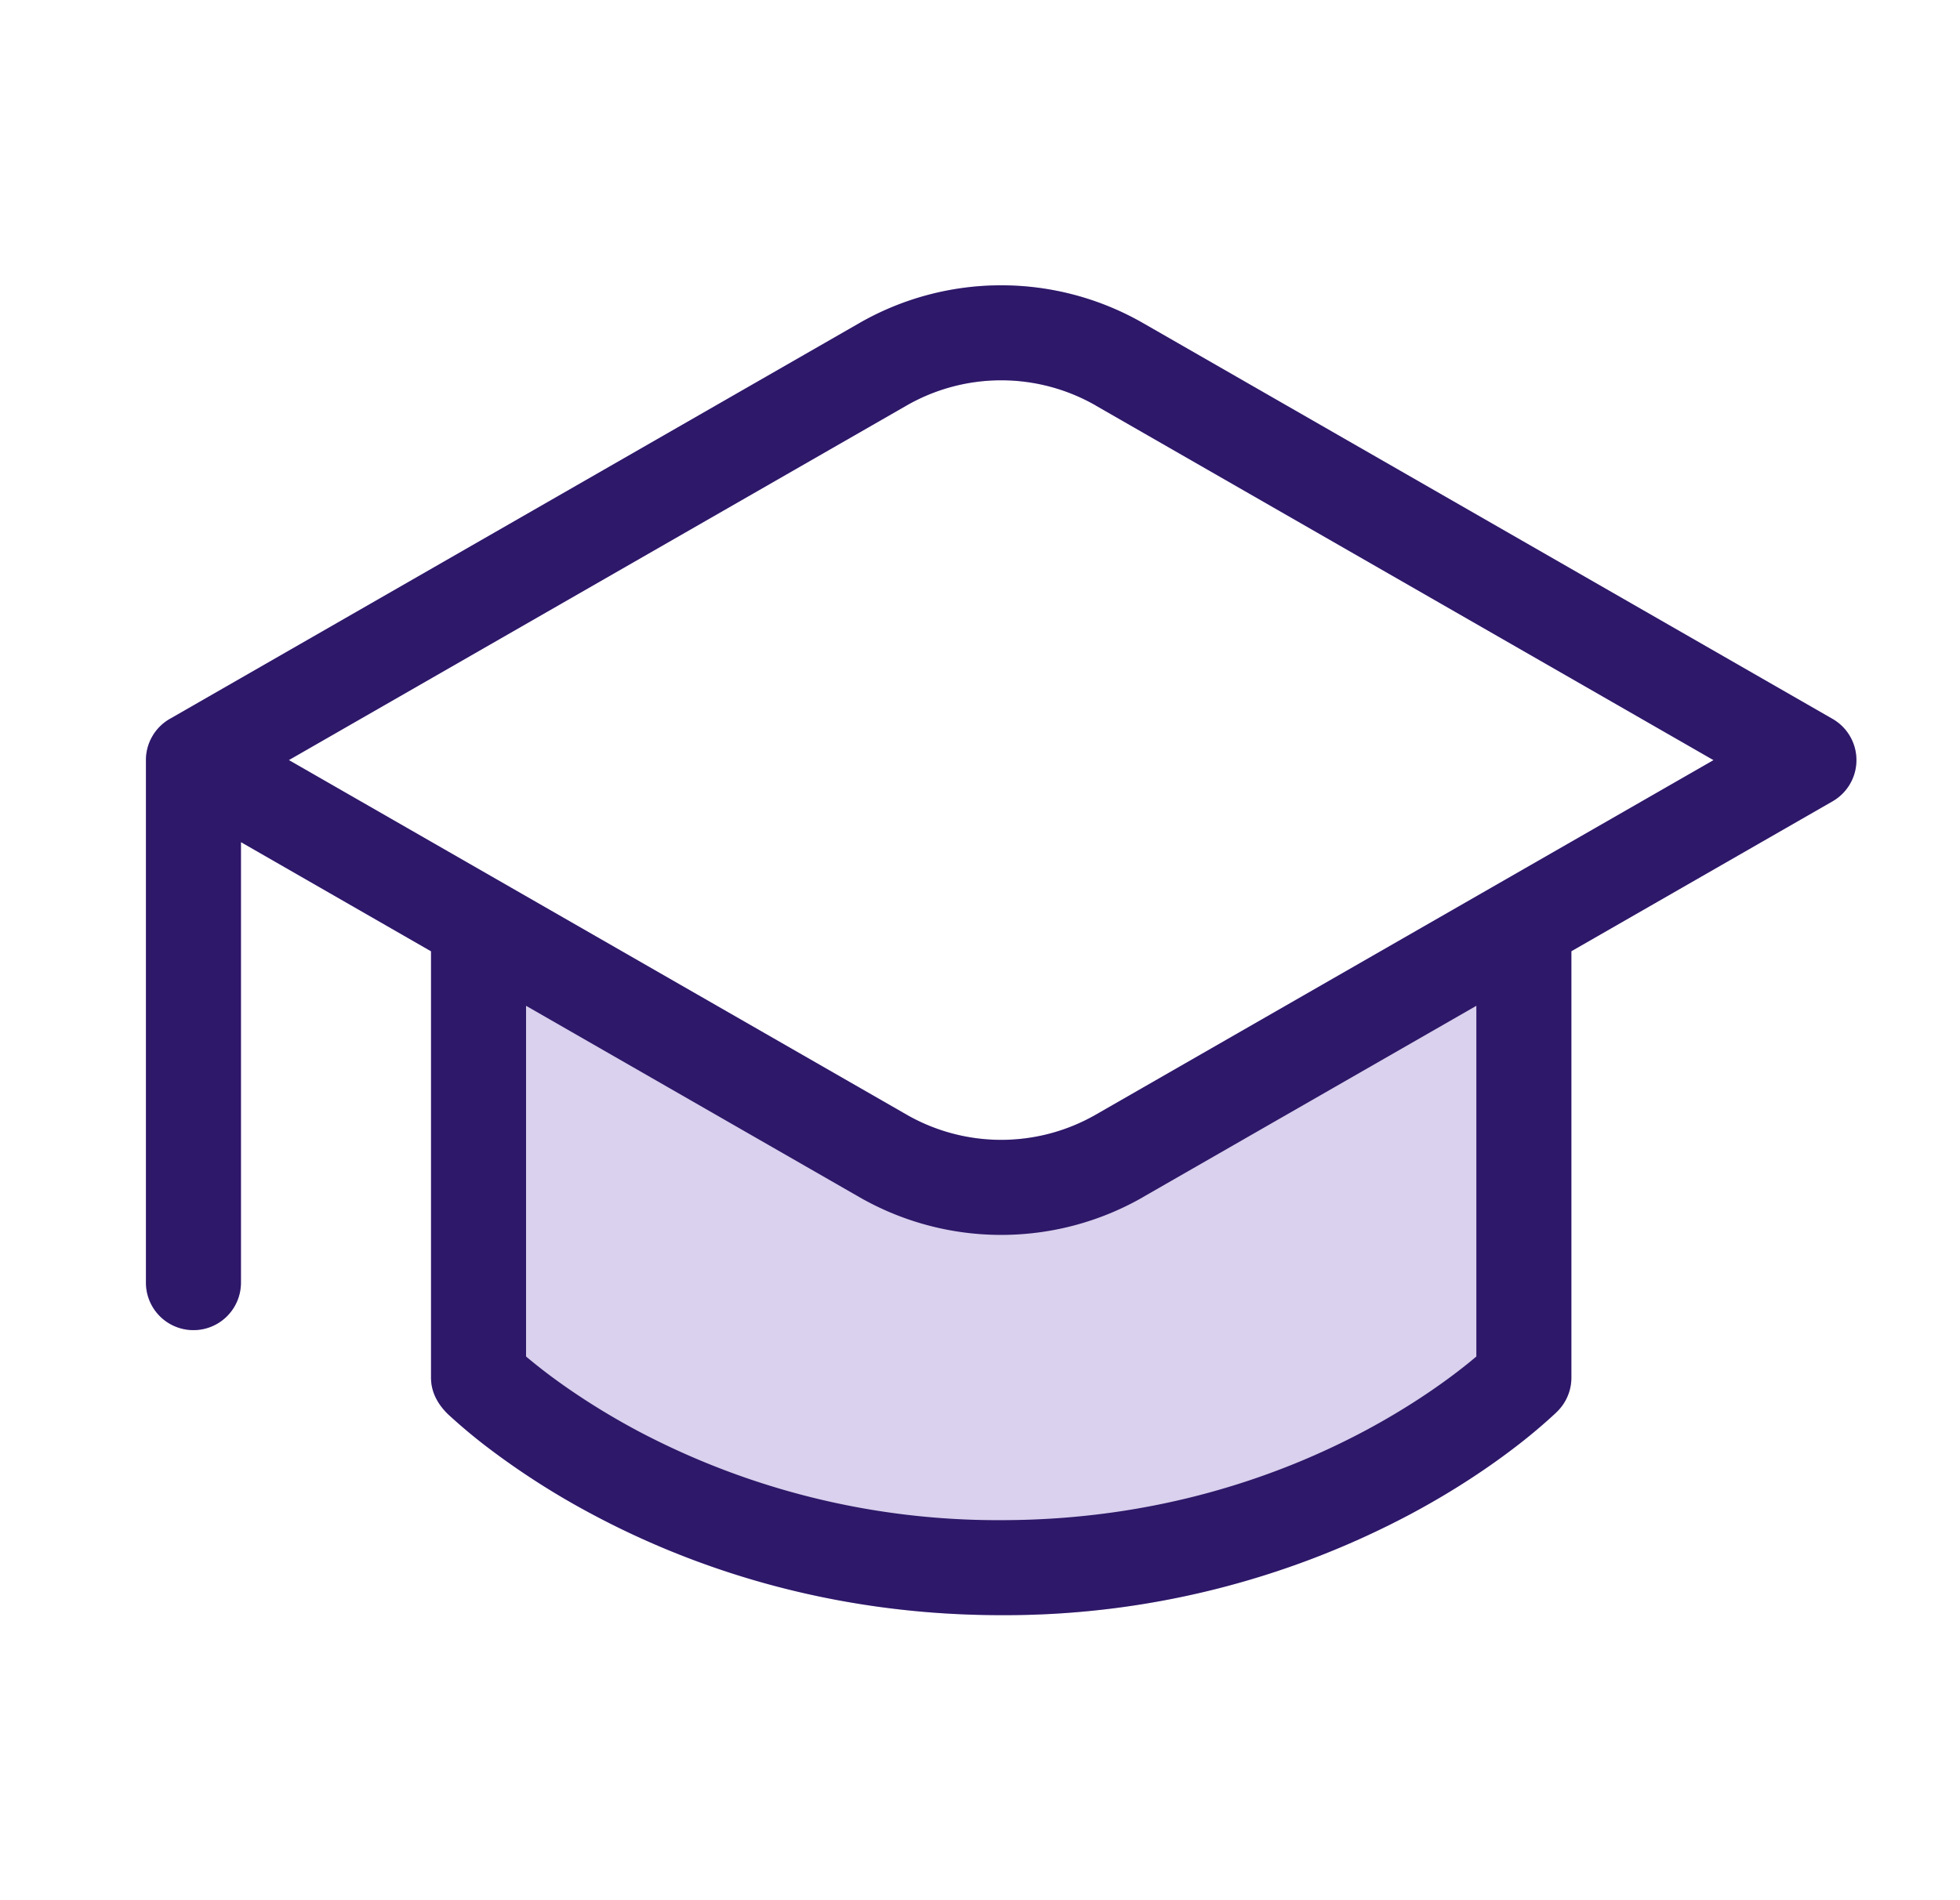
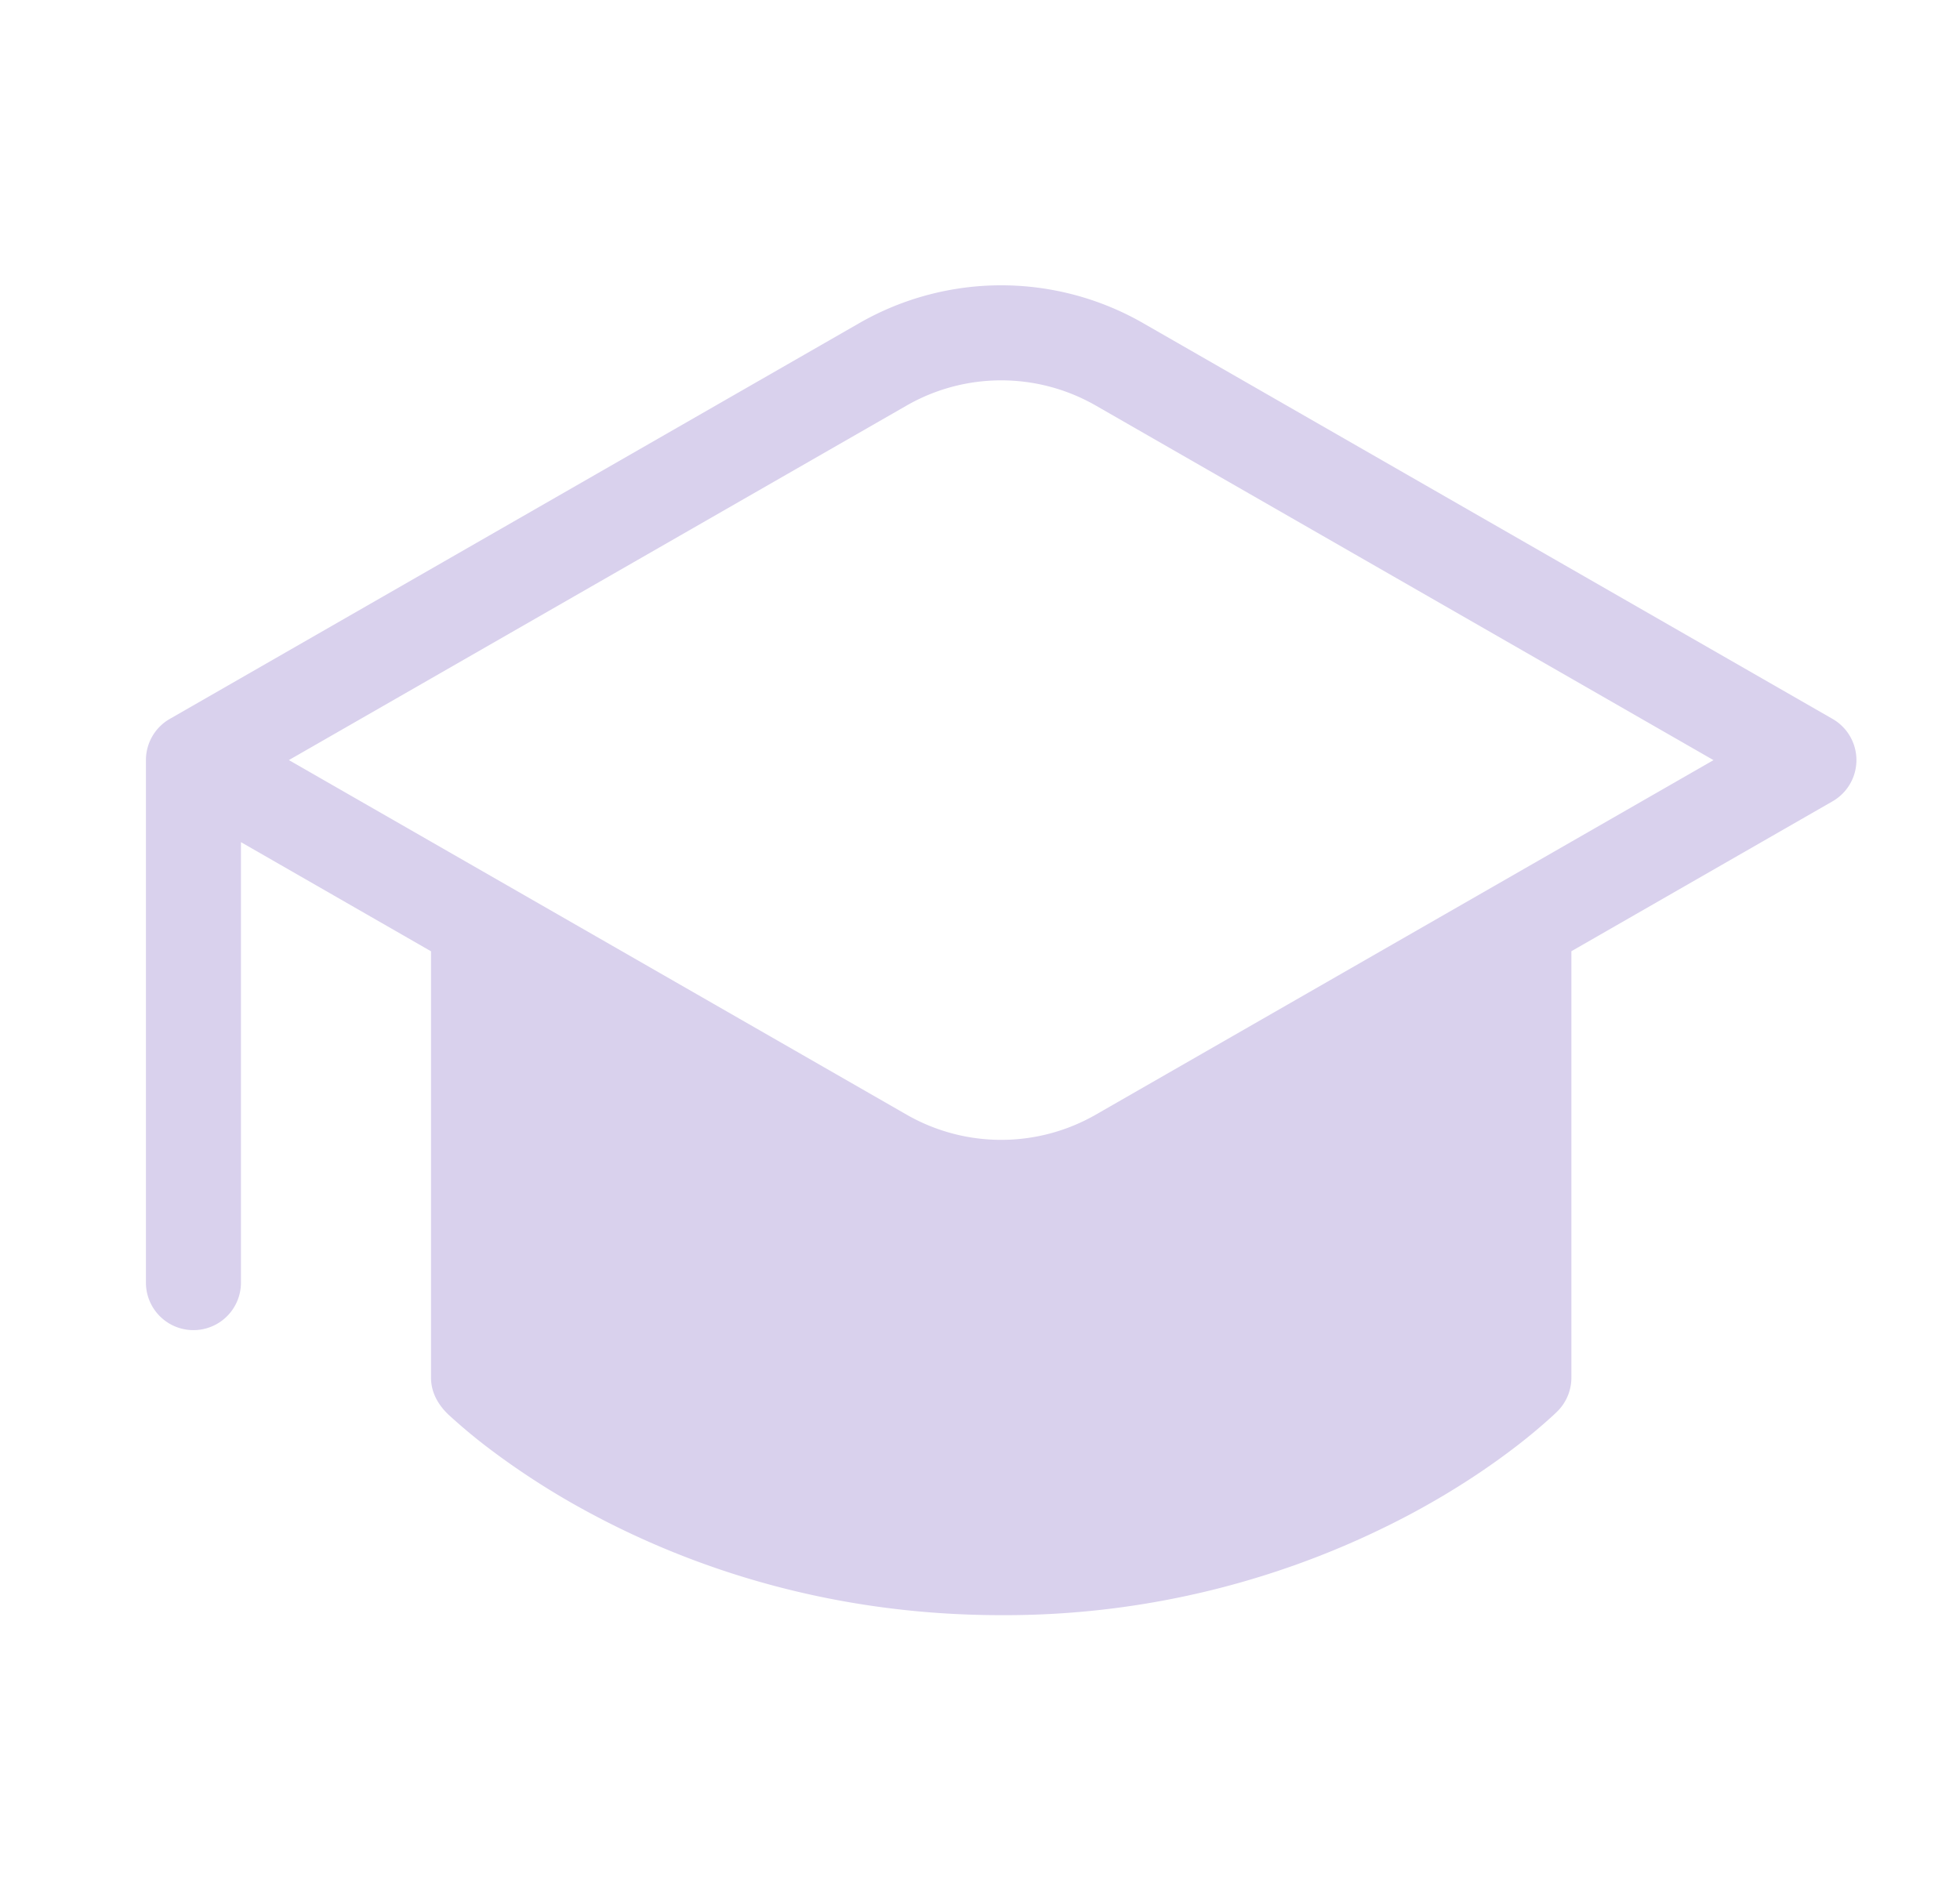
<svg xmlns="http://www.w3.org/2000/svg" width="33" height="32" fill="none">
-   <path d="M14.467 5.442a4.8 4.8 0 014.78 0l11.608 6.665a.8.8 0 010 1.387l-4.398 2.525V23.2a.8.8 0 01-.234.566l-.003.003-.004.003-.01.011-.037.035a9.305 9.305 0 01-.61.515c-.418.324-1.03.75-1.825 1.173a14.546 14.546 0 01-6.877 1.694c-2.957 0-5.285-.845-6.876-1.694a12.957 12.957 0 01-1.826-1.173 9.346 9.346 0 01-.61-.515c-.172-.167-.288-.372-.288-.618v-7.18l-3.2-1.838V21.6a.8.8 0 11-1.6 0v-8.8a.8.8 0 01.417-.702l11.593-6.656zM18.45 6.83a3.2 3.2 0 00-3.186 0l-10.4 5.97 10.4 5.971a3.2 3.2 0 003.186 0l10.4-5.97-10.4-5.971z" fill="#D9D1ED" />
-   <path d="M14.467 5.442a4.8 4.8 0 014.78 0l11.608 6.665a.8.8 0 010 1.387l-4.398 2.525V23.2a.8.8 0 01-.234.566l-.003.003-.004.003-.01.011-.037.035a9.305 9.305 0 01-.61.515c-.418.324-1.03.75-1.825 1.173a14.546 14.546 0 01-6.877 1.694c-2.957 0-5.285-.845-6.876-1.694a12.957 12.957 0 01-1.826-1.173 9.346 9.346 0 01-.61-.515c-.172-.167-.288-.372-.288-.618v-7.18l-3.2-1.838V21.6a.8.8 0 11-1.6 0v-8.8a.8.8 0 01.417-.702l11.593-6.656zm4.78 14.717a4.8 4.8 0 01-4.78 0l-5.61-3.221v5.906c.075.063.168.139.277.224.357.276.895.65 1.6 1.027a12.96 12.96 0 006.123 1.505c2.643 0 4.715-.754 6.124-1.505.704-.376 1.242-.75 1.599-1.027.11-.085.202-.16.277-.224v-5.906l-5.61 3.22zm-.797-13.33a3.2 3.2 0 00-3.186 0L4.864 12.8l10.4 5.971a3.2 3.2 0 003.186 0l10.4-5.97-10.4-5.971z" fill="#2E1869" />
+   <path d="M14.467 5.442a4.8 4.8 0 014.78 0l11.608 6.665a.8.8 0 010 1.387l-4.398 2.525V23.2a.8.8 0 01-.234.566l-.003.003-.004.003-.01.011-.037.035a9.305 9.305 0 01-.61.515c-.418.324-1.03.75-1.825 1.173a14.546 14.546 0 01-6.877 1.694c-2.957 0-5.285-.845-6.876-1.694a12.957 12.957 0 01-1.826-1.173 9.346 9.346 0 01-.61-.515c-.172-.167-.288-.372-.288-.618v-7.18l-3.2-1.838V21.6a.8.8 0 11-1.6 0v-8.8a.8.8 0 01.417-.702zM18.45 6.83a3.2 3.2 0 00-3.186 0l-10.4 5.97 10.4 5.971a3.2 3.2 0 003.186 0l10.4-5.97-10.4-5.971z" fill="#D9D1ED" />
</svg>